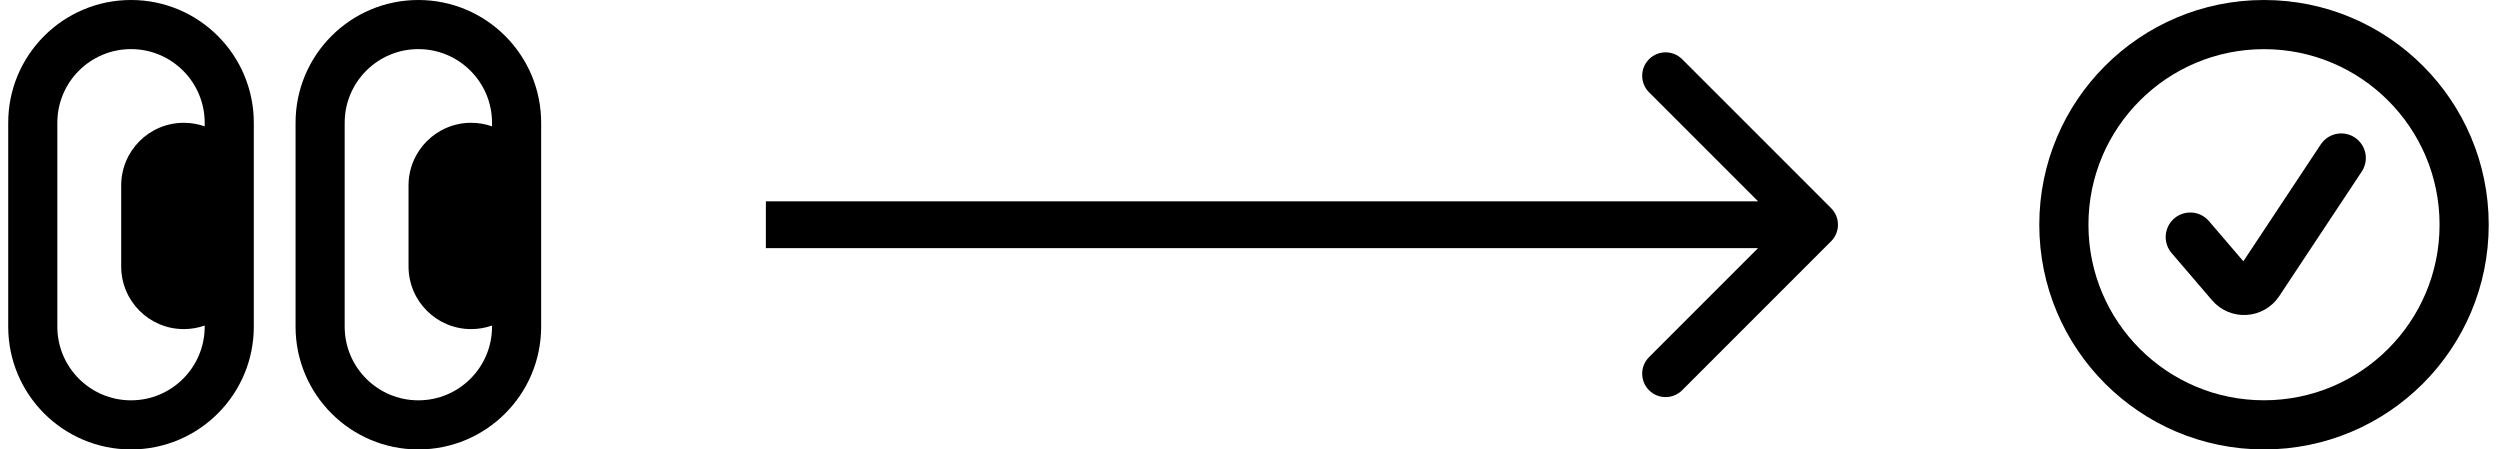
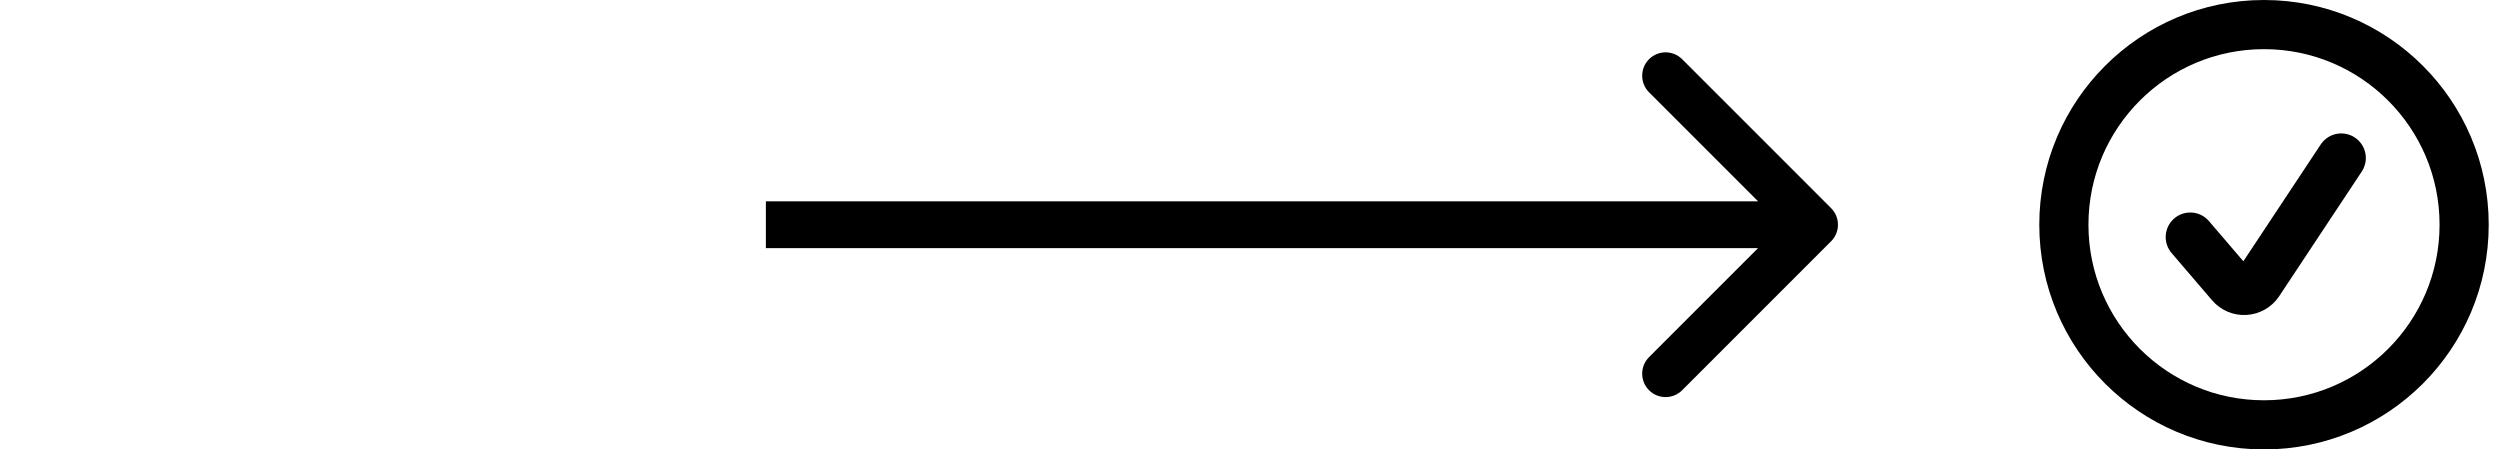
<svg xmlns="http://www.w3.org/2000/svg" width="178" height="32" viewBox="0 0 178 32" fill="none">
-   <path fill-rule="evenodd" clip-rule="evenodd" d="M14.574 23.178V23.257C14.574 26.154 12.225 28.503 9.328 28.503C6.431 28.503 4.082 26.154 4.082 23.257V8.743C4.082 5.846 6.431 3.497 9.328 3.497C12.225 3.497 14.574 5.846 14.574 8.743V8.997C14.109 8.833 13.609 8.743 13.088 8.743C10.625 8.743 8.629 10.739 8.629 13.202V18.973C8.629 21.435 10.625 23.432 13.088 23.432C13.609 23.432 14.109 23.342 14.574 23.178ZM0.585 8.743C0.585 3.914 4.499 0 9.328 0C14.157 0 18.071 3.914 18.071 8.743V23.257C18.071 28.085 14.157 32 9.328 32C4.499 32 0.585 28.085 0.585 23.257V8.743ZM29.088 13.202C29.088 10.739 31.084 8.743 33.547 8.743C34.068 8.743 34.568 8.833 35.033 8.997V8.743C35.033 5.846 32.684 3.497 29.787 3.497C26.89 3.497 24.541 5.846 24.541 8.743V23.257C24.541 26.154 26.89 28.503 29.787 28.503C32.684 28.503 35.033 26.154 35.033 23.257V23.178C34.568 23.342 34.068 23.432 33.547 23.432C31.084 23.432 29.088 21.435 29.088 18.973V13.202ZM21.044 8.743C21.044 3.914 24.959 0 29.787 0C34.616 0 38.53 3.914 38.53 8.743V23.257C38.53 28.085 34.616 32 29.787 32C24.959 32 21.044 28.085 21.044 23.257V8.743Z" fill="black" />
  <path d="M130.375 17.178C131.026 16.528 131.026 15.472 130.375 14.822L119.769 4.215C119.118 3.564 118.063 3.564 117.412 4.215C116.761 4.866 116.761 5.921 117.412 6.572L126.84 16L117.412 25.428C116.761 26.079 116.761 27.134 117.412 27.785C118.063 28.436 119.118 28.436 119.769 27.785L130.375 17.178ZM54.53 17.667L129.197 17.667L129.197 14.333L54.53 14.333L54.53 17.667Z" fill="black" />
  <g clip-path="url(#clip0_23_30)">
    <path d="M175.447 16C175.447 8.13 169.067 1.75 161.197 1.75C153.327 1.75 146.947 8.13 146.947 16C146.947 23.87 153.327 30.25 161.197 30.25C169.067 30.25 175.447 23.87 175.447 16Z" stroke="black" stroke-width="3.5" />
    <path d="M155.947 16.879L158.829 20.243C159.369 20.873 160.362 20.812 160.821 20.12L166.697 11.25" stroke="black" stroke-width="3.5" stroke-linecap="round" />
  </g>
  <defs>
    <clipPath id="clip0_23_30">
      <rect width="32" height="32" fill="white" transform="translate(145.197)" />
    </clipPath>
  </defs>
</svg>